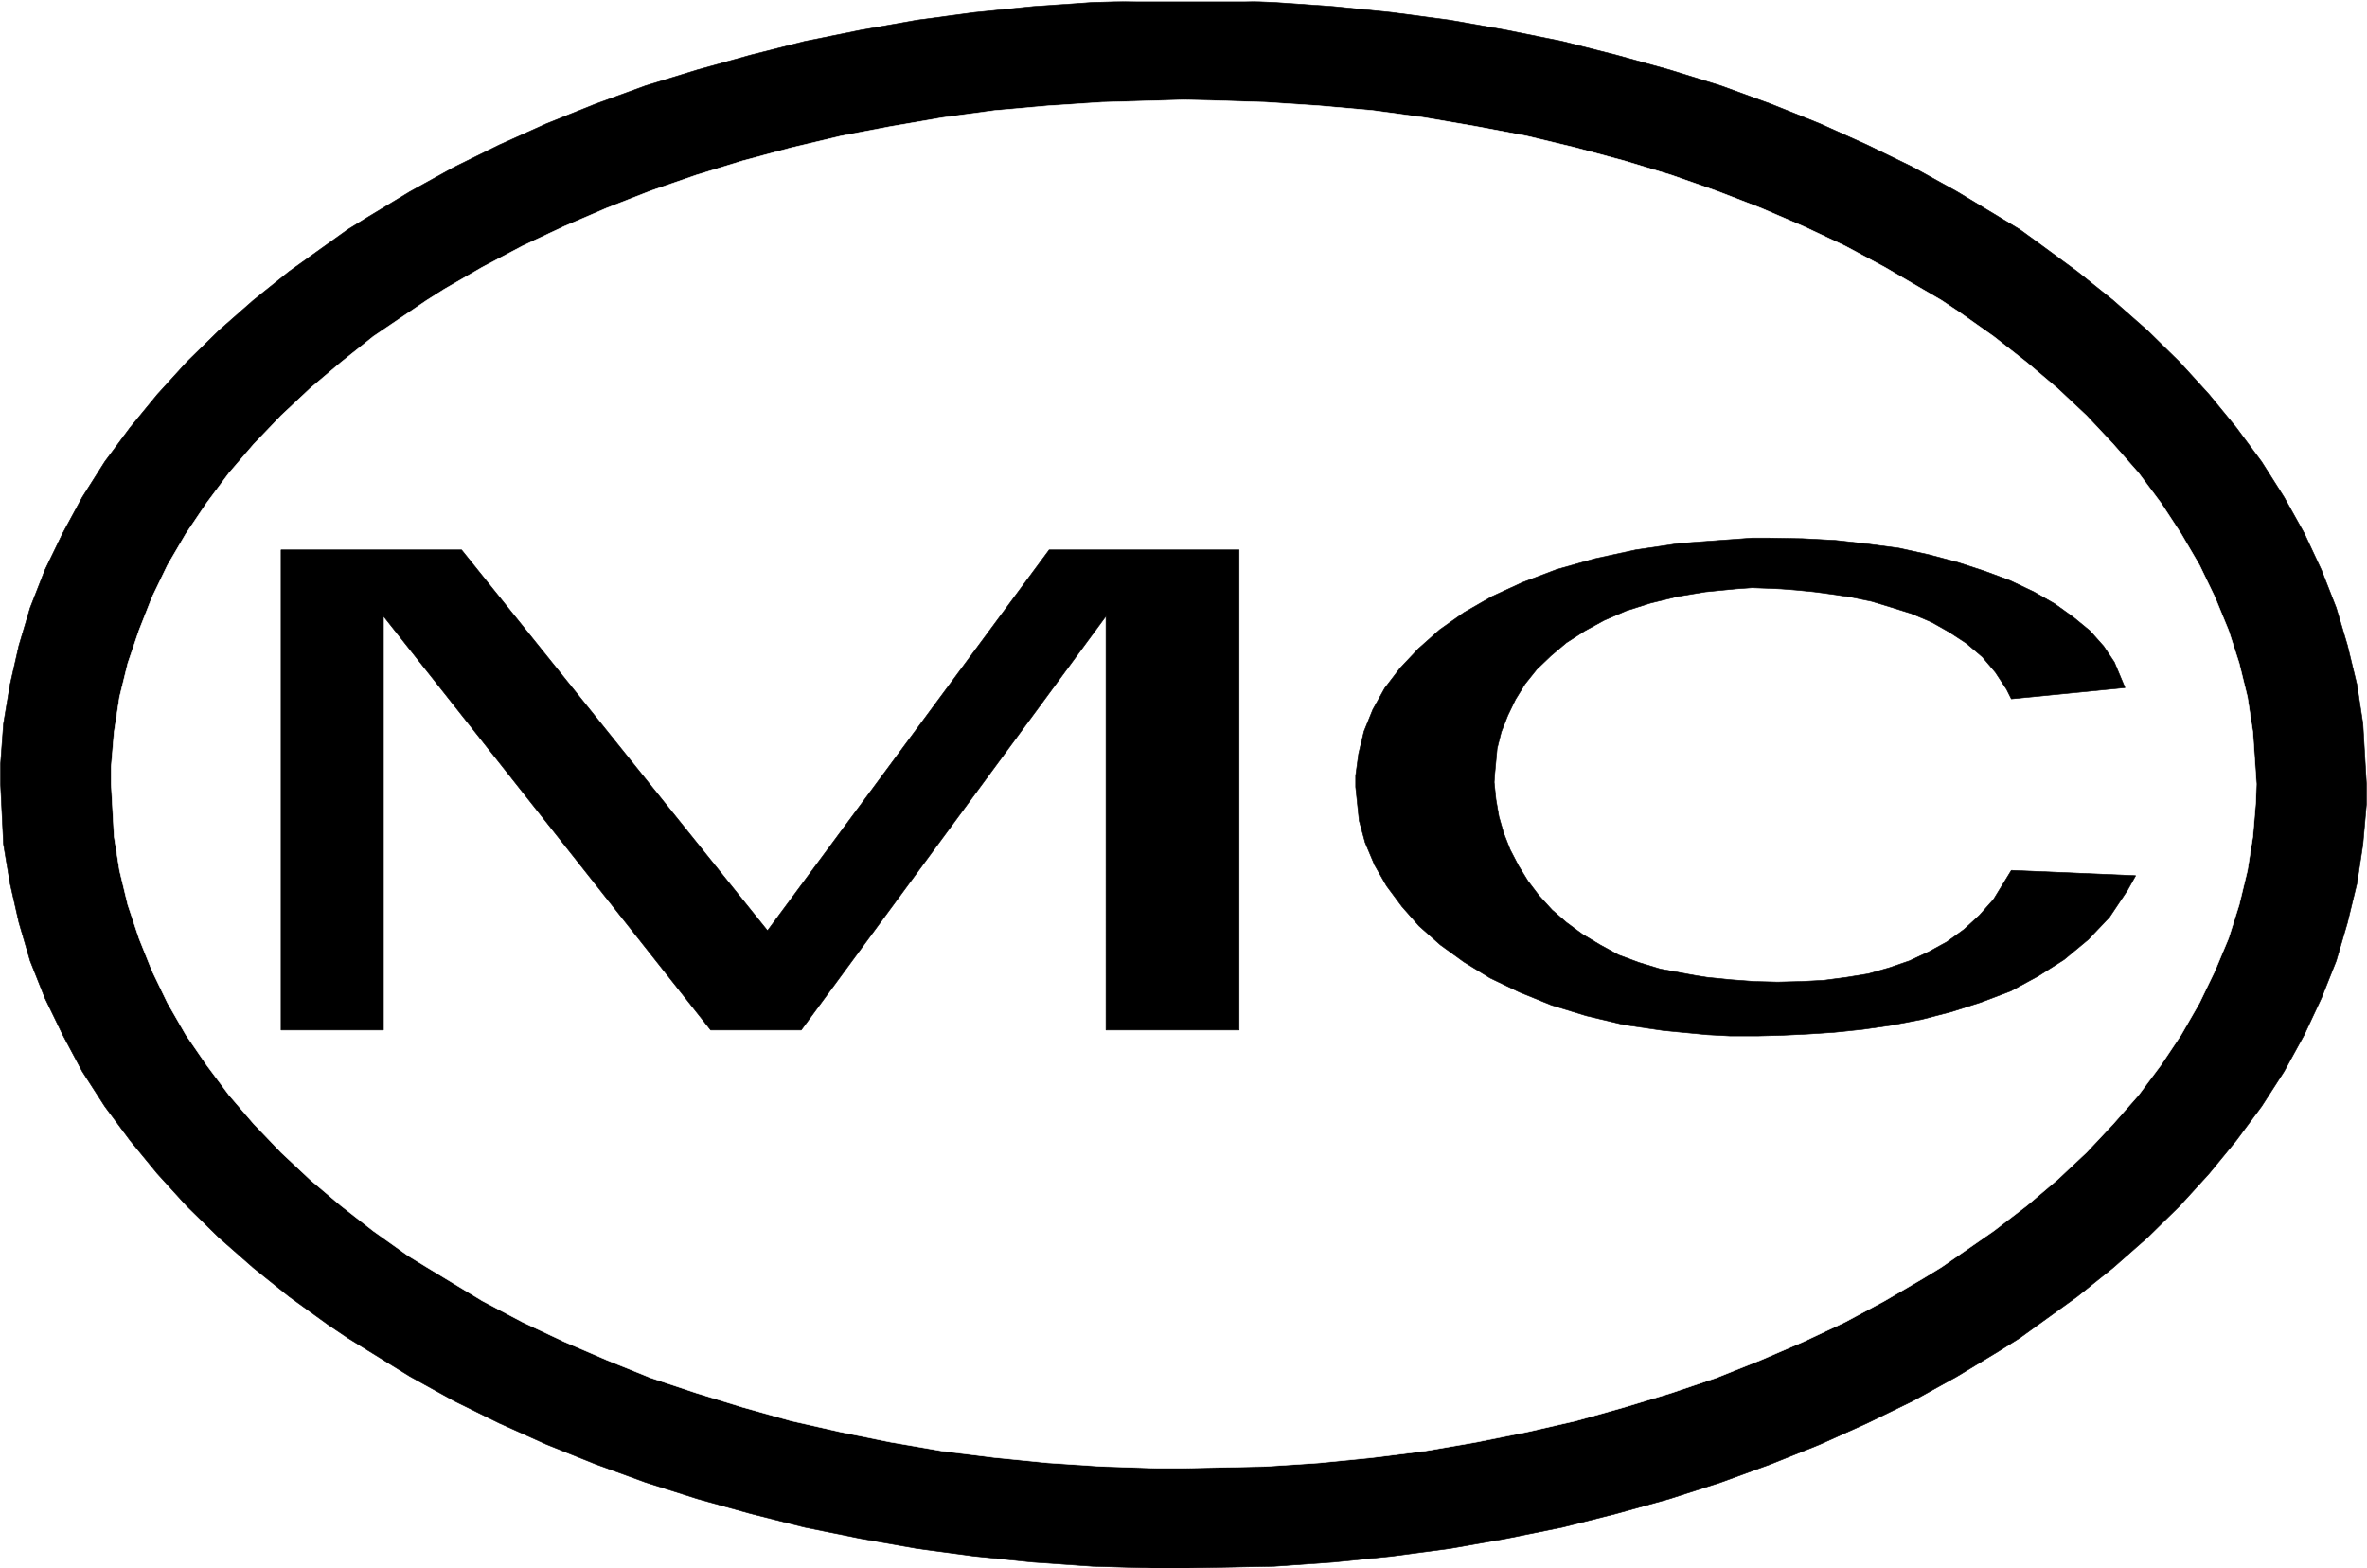
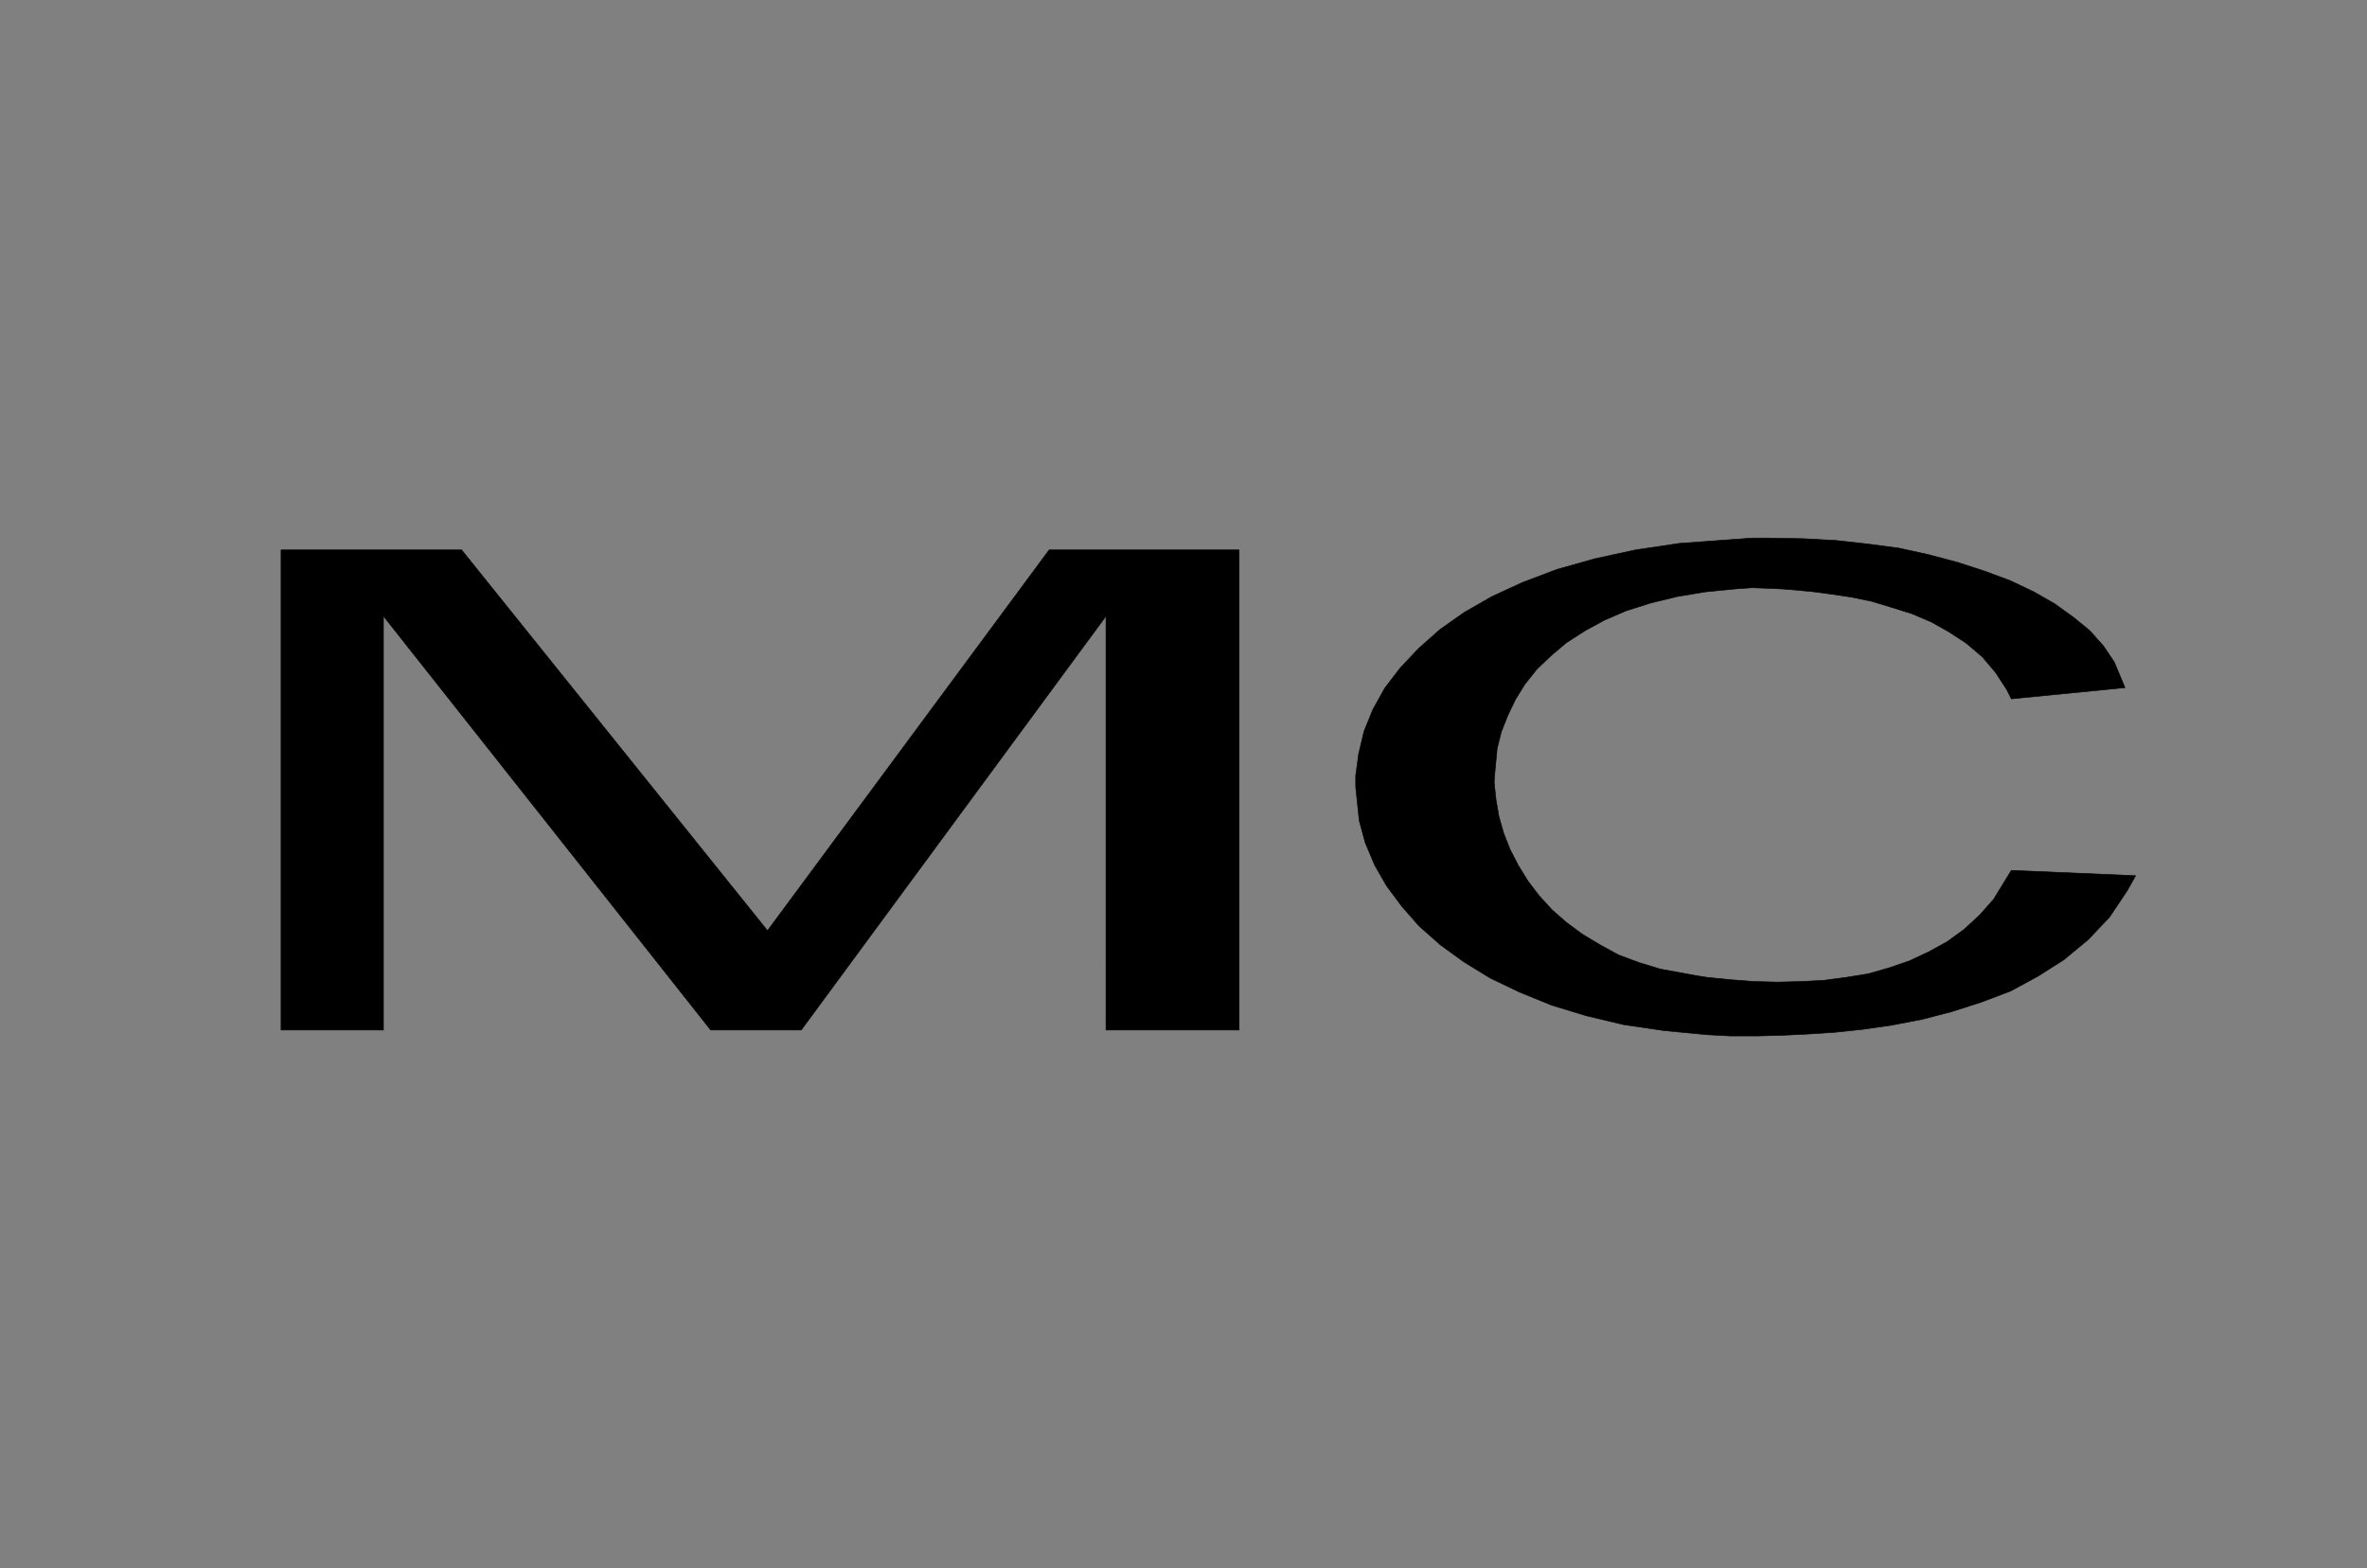
<svg xmlns="http://www.w3.org/2000/svg" width="3996.021" height="2647.068" viewBox="0 0 2997.016 1985.301">
  <rect x="0" y="0" width="2997.016" height="1985.301" fill="#808080" stroke="none" />
  <defs>
    <clipPath id="a">
-       <path d="M0 0h2997v1983.402H0Zm0 0" />
-     </clipPath>
+       </clipPath>
  </defs>
-   <path style="fill:#fff;fill-opacity:1;fill-rule:nonzero;stroke:none" d="M0 1983.402h2997.016V-1.898H0Zm0 0" transform="translate(0 1.898)" />
  <g clip-path="url(#a)" transform="translate(0 1.898)">
-     <path style="fill:#fff;fill-opacity:1;fill-rule:evenodd;stroke:#fff;stroke-width:.19;stroke-linecap:square;stroke-linejoin:bevel;stroke-miterlimit:10;stroke-opacity:1" d="M.19.25h766.12V508H.19Zm0 0" transform="matrix(3.91 0 0 -3.91 0 1984.38)" />
    <path style="fill:#000;fill-opacity:1;fill-rule:evenodd;stroke:#000;stroke-width:.19;stroke-linecap:square;stroke-linejoin:bevel;stroke-miterlimit:10;stroke-opacity:1" d="M383.25 508h9.77l19.55-.77 19.16-1.34 18.97-1.91 18.78-2.49 18.4-3.25 18.01-3.64 17.44-4.41 17.24-4.78 16.68-5.17 16.28-5.94 15.72-6.31 15.33-6.9 14.94-7.27 14.18-7.85 20.32-12.26 6.32-4.59 12.26-9 11.69-9.38 11.12-9.77 10.34-10.14 9.59-10.53 8.81-10.73 8.24-11.1 7.28-11.49 6.52-11.68 5.55-11.87 4.8-12.25 3.64-12.25 3.06-12.64 1.92-12.64 1.15-19.52v-6.51l-1.15-13.02-1.92-12.64-3.06-12.64-3.64-12.44-4.8-12.06-5.55-11.87-6.52-11.87-7.28-11.3-8.24-11.1-8.81-10.73-9.59-10.53-10.34-10.14-11.12-9.77-11.69-9.38-18.58-13.4-6.71-4.21-13.61-8.24-14.18-7.85-14.94-7.27-15.33-6.9-15.72-6.31-16.28-5.94-16.68-5.36-17.24-4.79-17.44-4.4-18.01-3.64-18.4-3.25-18.78-2.49-18.97-1.92L412.57.82 383.25.25h-9.77l-19.55.57-19.35 1.34-18.97 1.92-18.59 2.49-18.4 3.25-18.01 3.64-17.44 4.4-17.24 4.79-16.87 5.36-16.29 5.94-15.71 6.31-15.33 6.9-14.75 7.27-14.18 7.85-20.12 12.45-6.52 4.4-12.46 9-11.68 9.38-11.12 9.77-10.35 10.14-9.58 10.53-8.81 10.73-8.24 11.1-7.28 11.3-6.33 11.87-5.75 11.87-4.79 12.06-3.64 12.44-2.87 12.64-2.11 12.64-.96 19.53v6.5l.96 13.02 2.11 12.64 2.87 12.64 3.64 12.25 4.79 12.25 5.75 11.87 6.33 11.68 7.28 11.49 8.24 11.1 8.81 10.73 9.58 10.53 10.35 10.14 11.12 9.77 11.68 9.38 18.98 13.59 6.51 4.02 13.61 8.24 14.18 7.85 14.75 7.27 15.33 6.9 15.71 6.31 16.29 5.94 16.87 5.17 17.24 4.78 17.44 4.41 18.01 3.64 18.4 3.25 18.59 2.49 18.97 1.91 19.35 1.34zm0 0" transform="matrix(3.91 0 0 -3.91 0 1984.38)" />
  </g>
-   <path style="fill:#fff;fill-opacity:1;fill-rule:evenodd;stroke:#fff;stroke-width:.19;stroke-linecap:square;stroke-linejoin:bevel;stroke-miterlimit:10;stroke-opacity:1" d="m383.25 475.64 8.81-.19 17.83-.57 17.43-1.15 17.25-1.53 16.86-2.3 16.67-2.87 16.29-3.07 15.91-3.82 15.71-4.22 15.14-4.59 14.75-5.17 14.38-5.55 13.79-5.94 13.42-6.32 12.84-6.89 18.39-10.72 5.75-3.83 11.11-7.85 10.74-8.42 9.96-8.43 9.39-8.81 8.62-9.19 8.24-9.38 7.28-9.76 6.52-9.96 5.94-10.15 4.98-10.33 4.41-10.73 3.45-10.72 2.68-10.91 1.73-11.3 1.15-16.84-.2-5.75-.95-11.29-1.73-10.92-2.68-11.1-3.45-10.92-4.41-10.53-4.98-10.33-5.94-10.34-6.52-9.77-7.28-9.76-8.24-9.38-8.62-9.19-9.39-8.81-9.96-8.43-10.74-8.23-16.86-11.68-5.94-3.63-12.45-7.28-12.84-6.89-13.42-6.32-13.79-5.94-14.38-5.74-14.75-4.98-15.14-4.59-15.71-4.41-15.91-3.63-16.29-3.26-16.67-2.87-16.86-2.11-17.25-1.72-17.43-1.15-26.64-.57h-8.81l-17.63.57-17.44 1.15-17.25 1.72-17.05 2.11-16.67 2.87-16.1 3.26-16.1 3.63-15.71 4.41-14.95 4.59-14.94 4.98-14.18 5.74-13.8 5.94-13.42 6.32-13.03 6.89-18.01 10.91-5.94 3.64-11.3 8.04-10.54 8.23-9.97 8.43-9.39 8.81-8.81 9.19-8.05 9.38-7.28 9.76-6.71 9.77-5.94 10.34-4.98 10.33-4.22 10.53-3.64 10.92-2.68 11.1-1.73 10.92-.95 17.04v5.55l.95 11.29 1.73 11.3 2.68 10.91 3.64 10.72 4.22 10.73 4.98 10.33 5.94 10.15 6.71 9.96 7.28 9.76 8.05 9.38 8.81 9.19 9.39 8.81 9.97 8.43 10.54 8.42 17.24 11.68 5.75 3.64 12.26 7.08 13.03 6.89 13.42 6.32 13.8 5.94 14.18 5.55 14.94 5.17 14.95 4.59 15.71 4.22 16.1 3.82 16.1 3.07 16.67 2.87 17.05 2.3 17.25 1.53 17.44 1.15zm0 0" transform="matrix(3.91 0 0 -3.91 0 1986.278)" />
  <path style="fill:#000;fill-opacity:1;fill-rule:evenodd;stroke:#000;stroke-width:.19;stroke-linecap:square;stroke-linejoin:bevel;stroke-miterlimit:10;stroke-opacity:1" d="m651.33 226.17 40.24-1.72-2.68-4.79-5.75-8.61-6.9-7.28-7.85-6.51-8.43-5.36-8.82-4.79-9.58-3.63-9.58-3.07-9.58-2.49-9.97-1.91-9.39-1.34-9.19-.96-8.82-.57-8.24-.39-7.28-.19h-9.39l-7.28.39-13.99 1.34-13.03 1.91-12.07 2.87-11.31 3.45-10.35 4.21-9.58 4.6-8.43 5.17-7.66 5.55-6.9 6.12-5.56 6.32-4.98 6.7-3.84 6.71-3.06 7.27-1.92 7.08-1.15 10.92v3.64l.96 7.08 1.73 7.27 2.87 7.09 3.83 6.89 4.98 6.51 5.95 6.32 6.89 6.13 7.86 5.55 9.01 5.17 9.96 4.59 11.12 4.21 12.26 3.45 13.22 2.87 14.18 2.11 23.57 1.72h5.37l10.92-.19 10.73-.57 10.35-1.15 10.15-1.34 9.59-2.11 9.39-2.49 8.81-2.87 8.24-3.06 7.67-3.64 6.7-3.83 6.13-4.4 5.37-4.41 4.41-4.97 3.45-5.17 3.45-8.24-36.8-3.63-1.53 3.06-3.64 5.55-4.22 4.98-5.17 4.4-5.56 3.64-5.75 3.25-6.32 2.69-6.71 2.1-6.32 1.92-6.52 1.34-6.32.95-5.75.77-5.75.57-4.98.39-4.21.19-5.18.19-5.36-.38-9.78-.96-9.19-1.53-8.63-2.11-7.85-2.49-7.09-3.06-6.33-3.45-5.94-3.83-4.98-4.21-4.6-4.4-3.83-4.79-3.07-4.98-2.49-5.17-2.11-5.36-1.34-5.36-.77-8.23-.19-2.68.58-5.55.96-5.56 1.53-5.36 2.11-5.36 2.68-5.17 3.07-4.97 3.64-4.79 4.21-4.6 4.6-4.02 5.18-3.83 5.74-3.44 5.94-3.26 6.71-2.49 6.9-2.1 11.5-2.11 3.64-.57 7.66-.77 7.67-.57 7.47-.19 7.67.19 7.28.38 7.28.96 7.09 1.15 6.71 1.91 6.7 2.3 6.14 2.87 5.94 3.26 5.55 4.02 4.99 4.59 4.59 5.17zM91.02 329.94h58.45l99.07-123.3 91.21 123.3h61.51V174.48h-43.11V308.5l-98.69-134.02h-29.32L124.17 308.5V174.48H91.02Zm0 0" transform="matrix(3.91 0 0 -3.91 0 1986.278)" />
</svg>